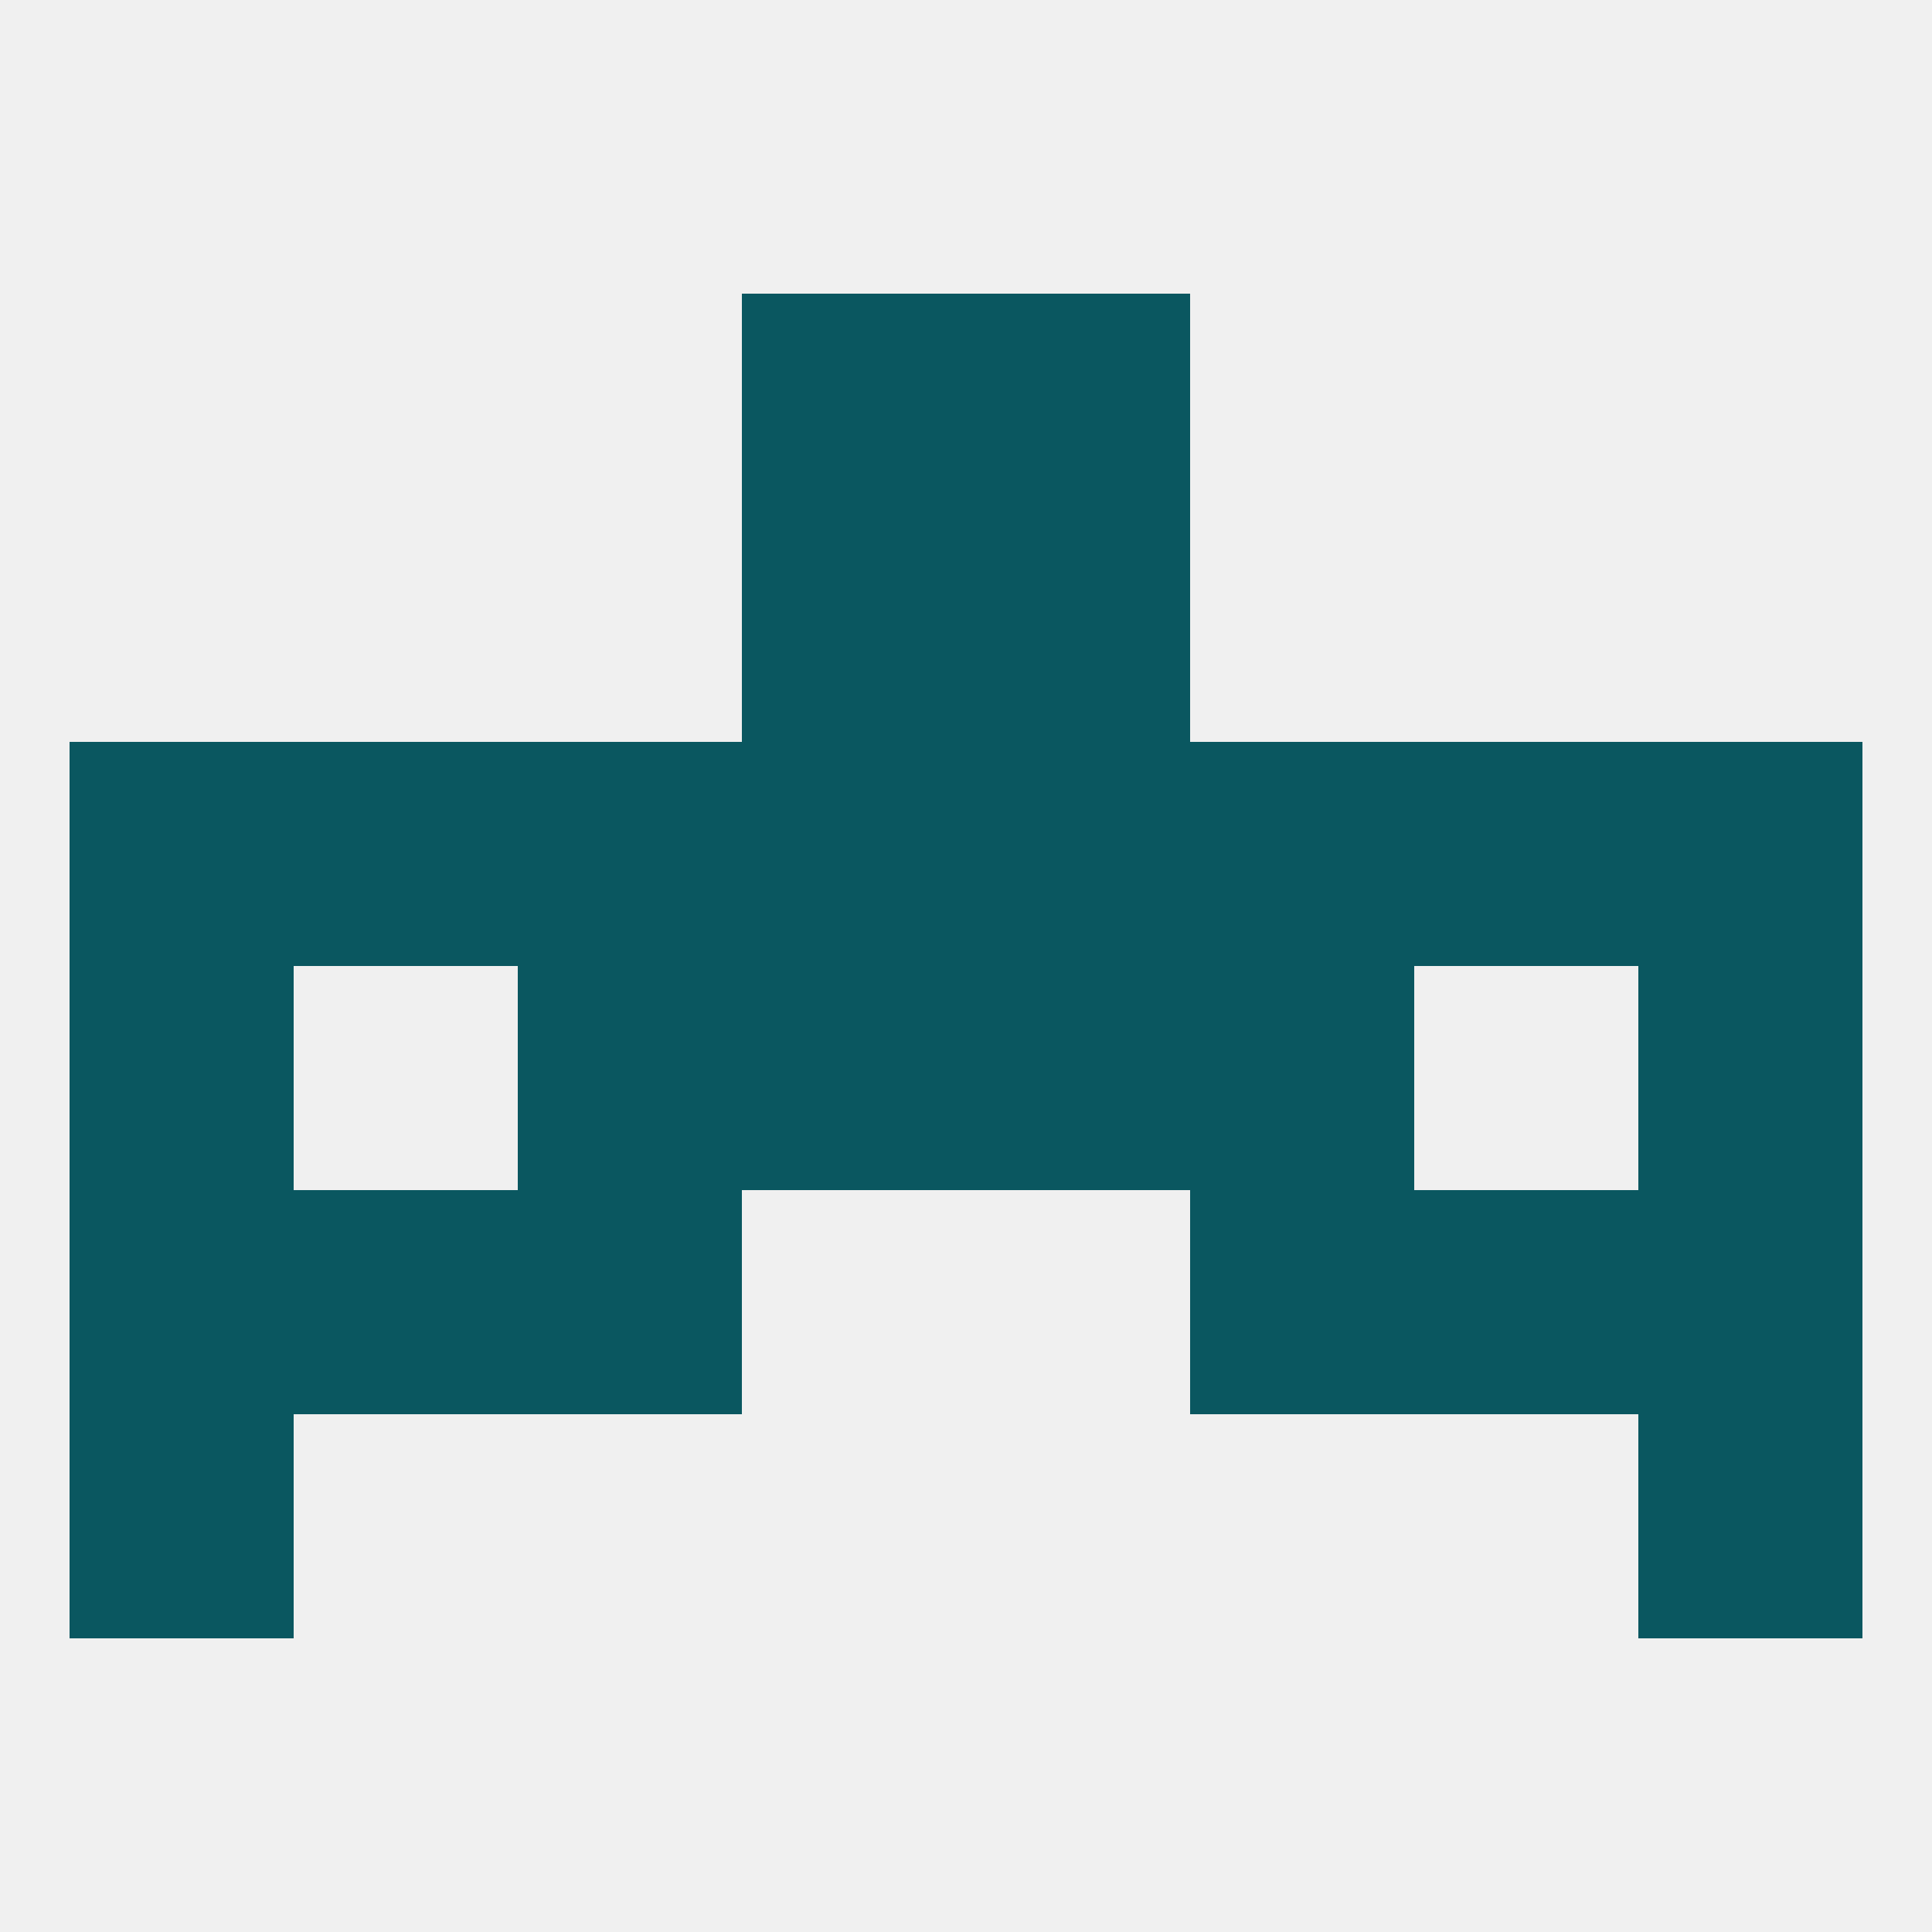
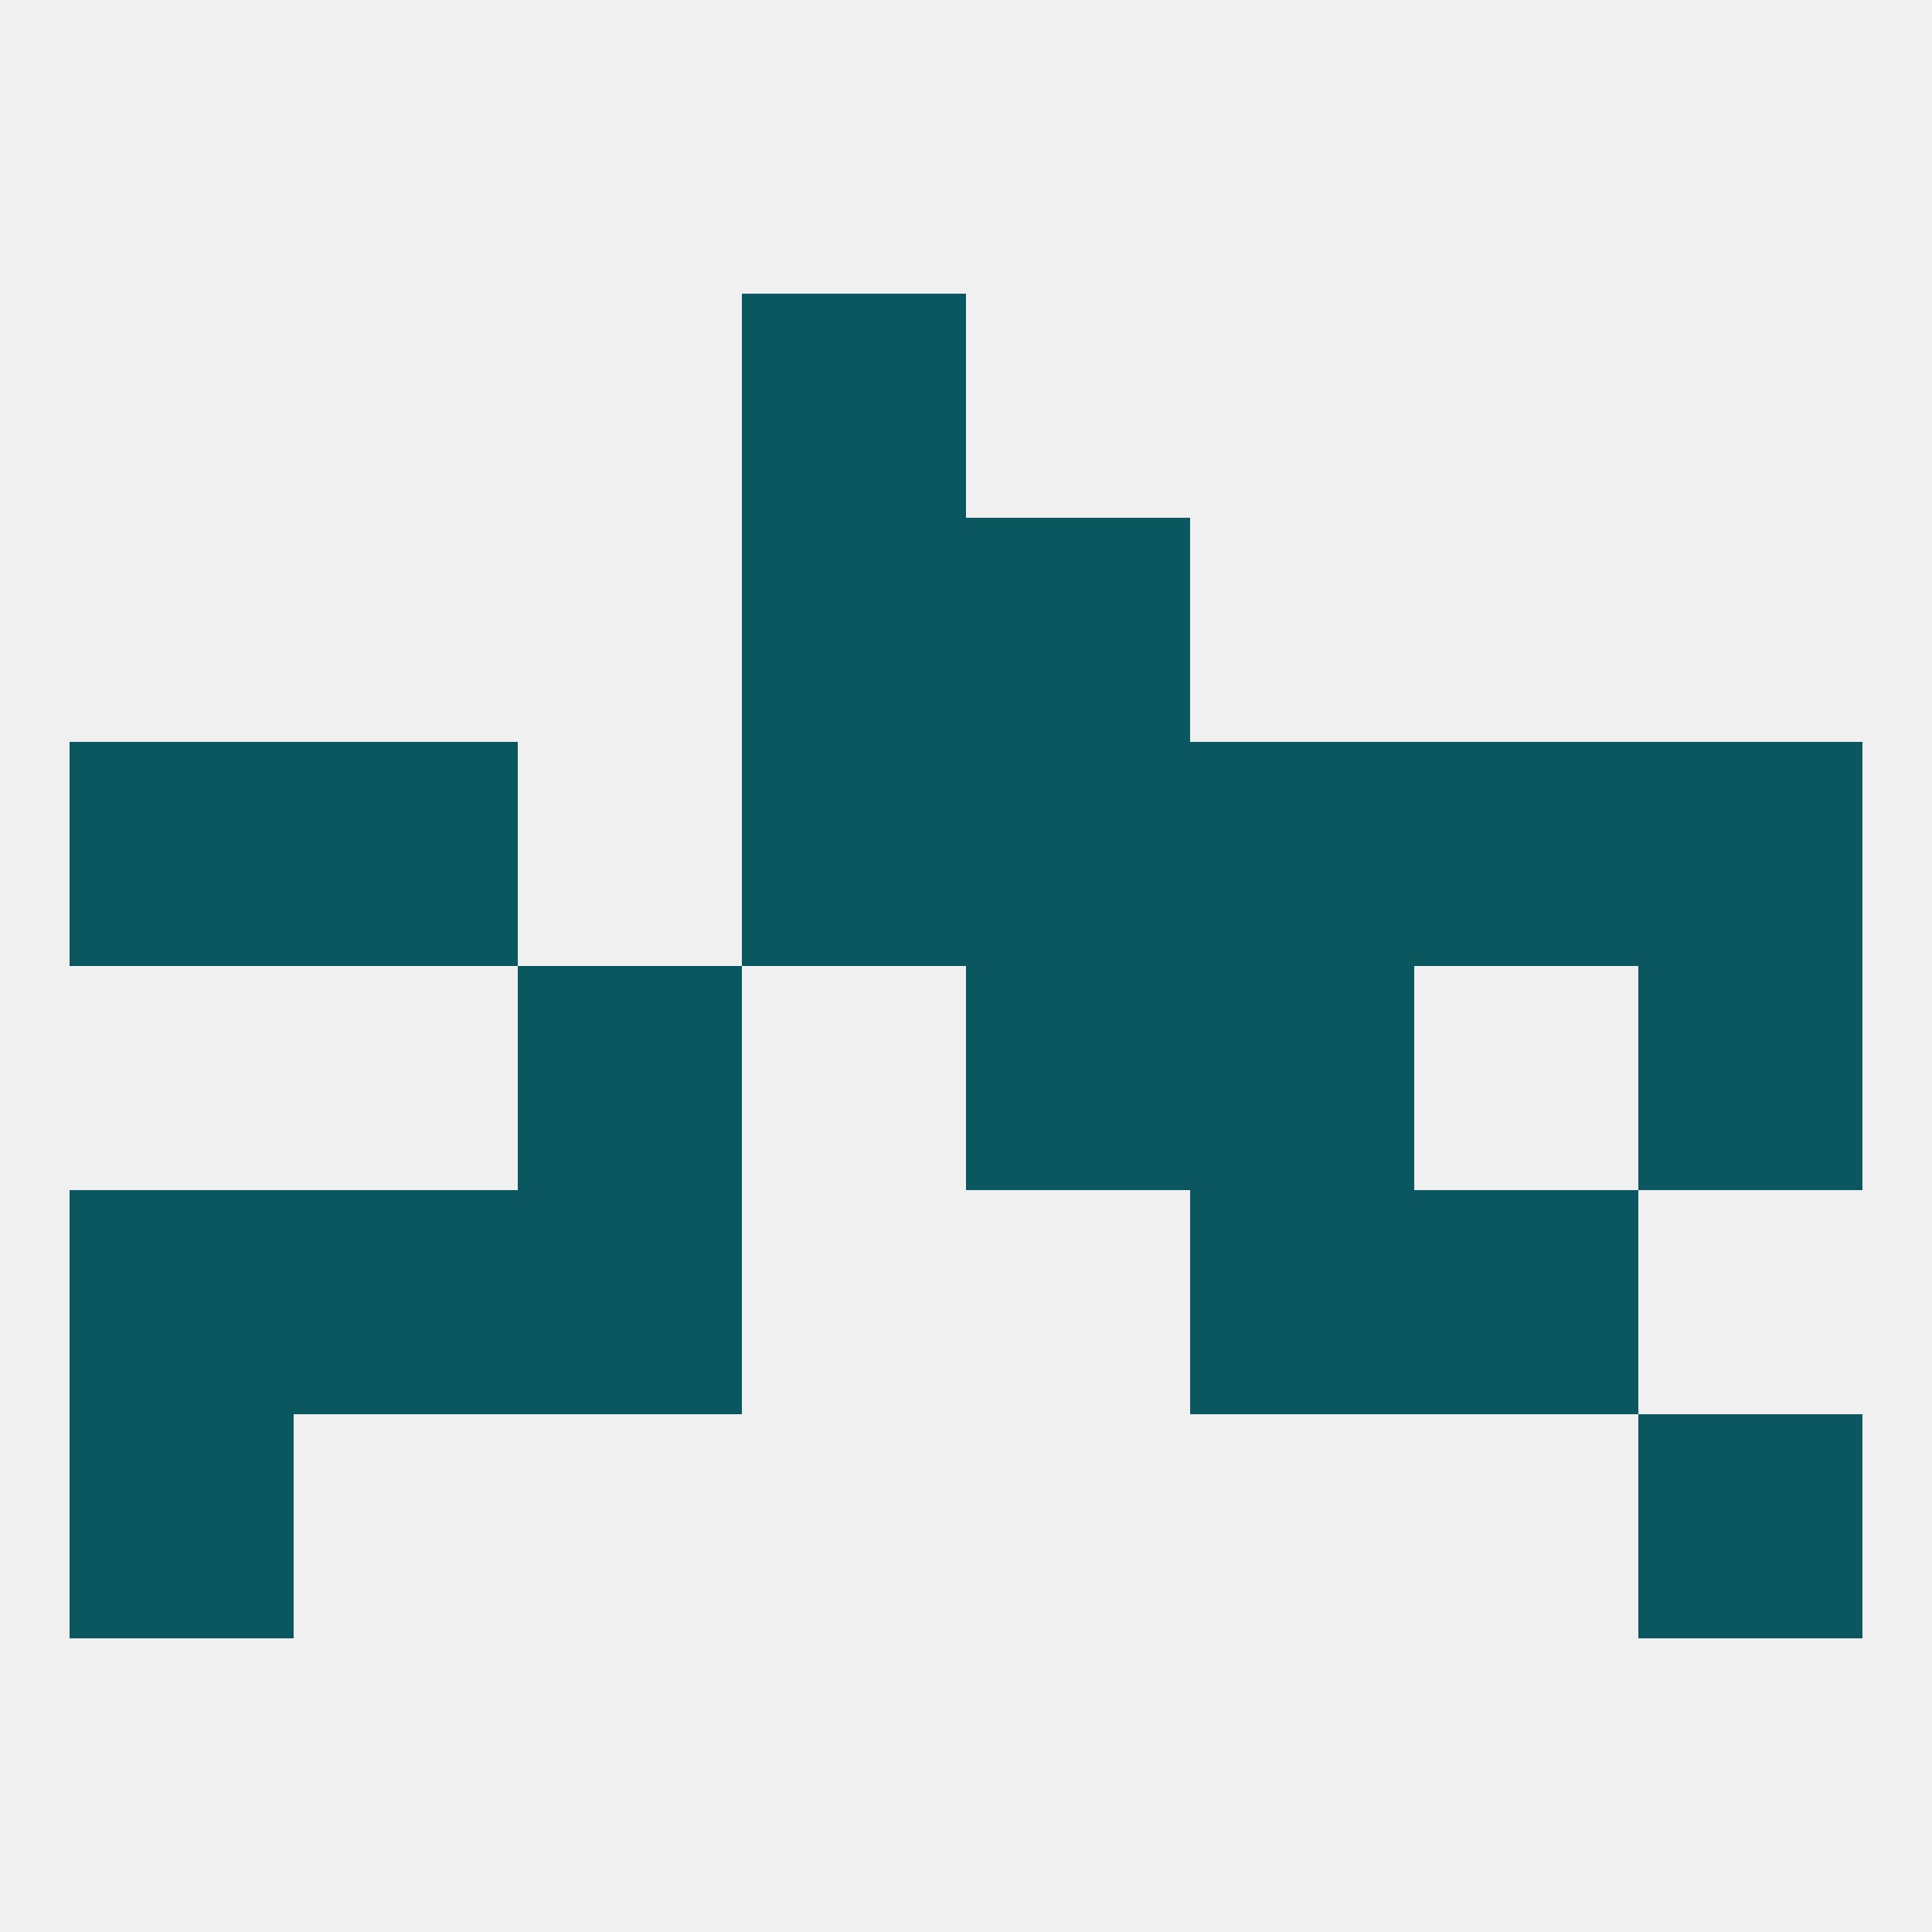
<svg xmlns="http://www.w3.org/2000/svg" version="1.1" baseprofile="full" width="250" height="250" viewBox="0 0 250 250">
  <rect width="100%" height="100%" fill="rgba(240,240,240,255)" />
  <rect x="212" y="96" width="29" height="29" fill="rgba(10,87,96,255)" />
  <rect x="38" y="96" width="29" height="29" fill="rgba(10,87,96,255)" />
  <rect x="183" y="96" width="29" height="29" fill="rgba(10,87,96,255)" />
-   <rect x="67" y="96" width="29" height="29" fill="rgba(10,87,96,255)" />
  <rect x="154" y="96" width="29" height="29" fill="rgba(10,87,96,255)" />
  <rect x="96" y="96" width="29" height="29" fill="rgba(10,87,96,255)" />
  <rect x="125" y="96" width="29" height="29" fill="rgba(10,87,96,255)" />
  <rect x="9" y="96" width="29" height="29" fill="rgba(10,87,96,255)" />
  <rect x="154" y="154" width="29" height="29" fill="rgba(10,87,96,255)" />
  <rect x="38" y="154" width="29" height="29" fill="rgba(10,87,96,255)" />
  <rect x="183" y="154" width="29" height="29" fill="rgba(10,87,96,255)" />
  <rect x="9" y="154" width="29" height="29" fill="rgba(10,87,96,255)" />
-   <rect x="212" y="154" width="29" height="29" fill="rgba(10,87,96,255)" />
  <rect x="67" y="154" width="29" height="29" fill="rgba(10,87,96,255)" />
  <rect x="9" y="183" width="29" height="29" fill="rgba(10,87,96,255)" />
  <rect x="212" y="183" width="29" height="29" fill="rgba(10,87,96,255)" />
  <rect x="96" y="67" width="29" height="29" fill="rgba(10,87,96,255)" />
  <rect x="125" y="67" width="29" height="29" fill="rgba(10,87,96,255)" />
  <rect x="96" y="38" width="29" height="29" fill="rgba(10,87,96,255)" />
-   <rect x="125" y="38" width="29" height="29" fill="rgba(10,87,96,255)" />
  <rect x="154" y="125" width="29" height="29" fill="rgba(10,87,96,255)" />
-   <rect x="9" y="125" width="29" height="29" fill="rgba(10,87,96,255)" />
  <rect x="212" y="125" width="29" height="29" fill="rgba(10,87,96,255)" />
-   <rect x="96" y="125" width="29" height="29" fill="rgba(10,87,96,255)" />
  <rect x="125" y="125" width="29" height="29" fill="rgba(10,87,96,255)" />
  <rect x="67" y="125" width="29" height="29" fill="rgba(10,87,96,255)" />
</svg>